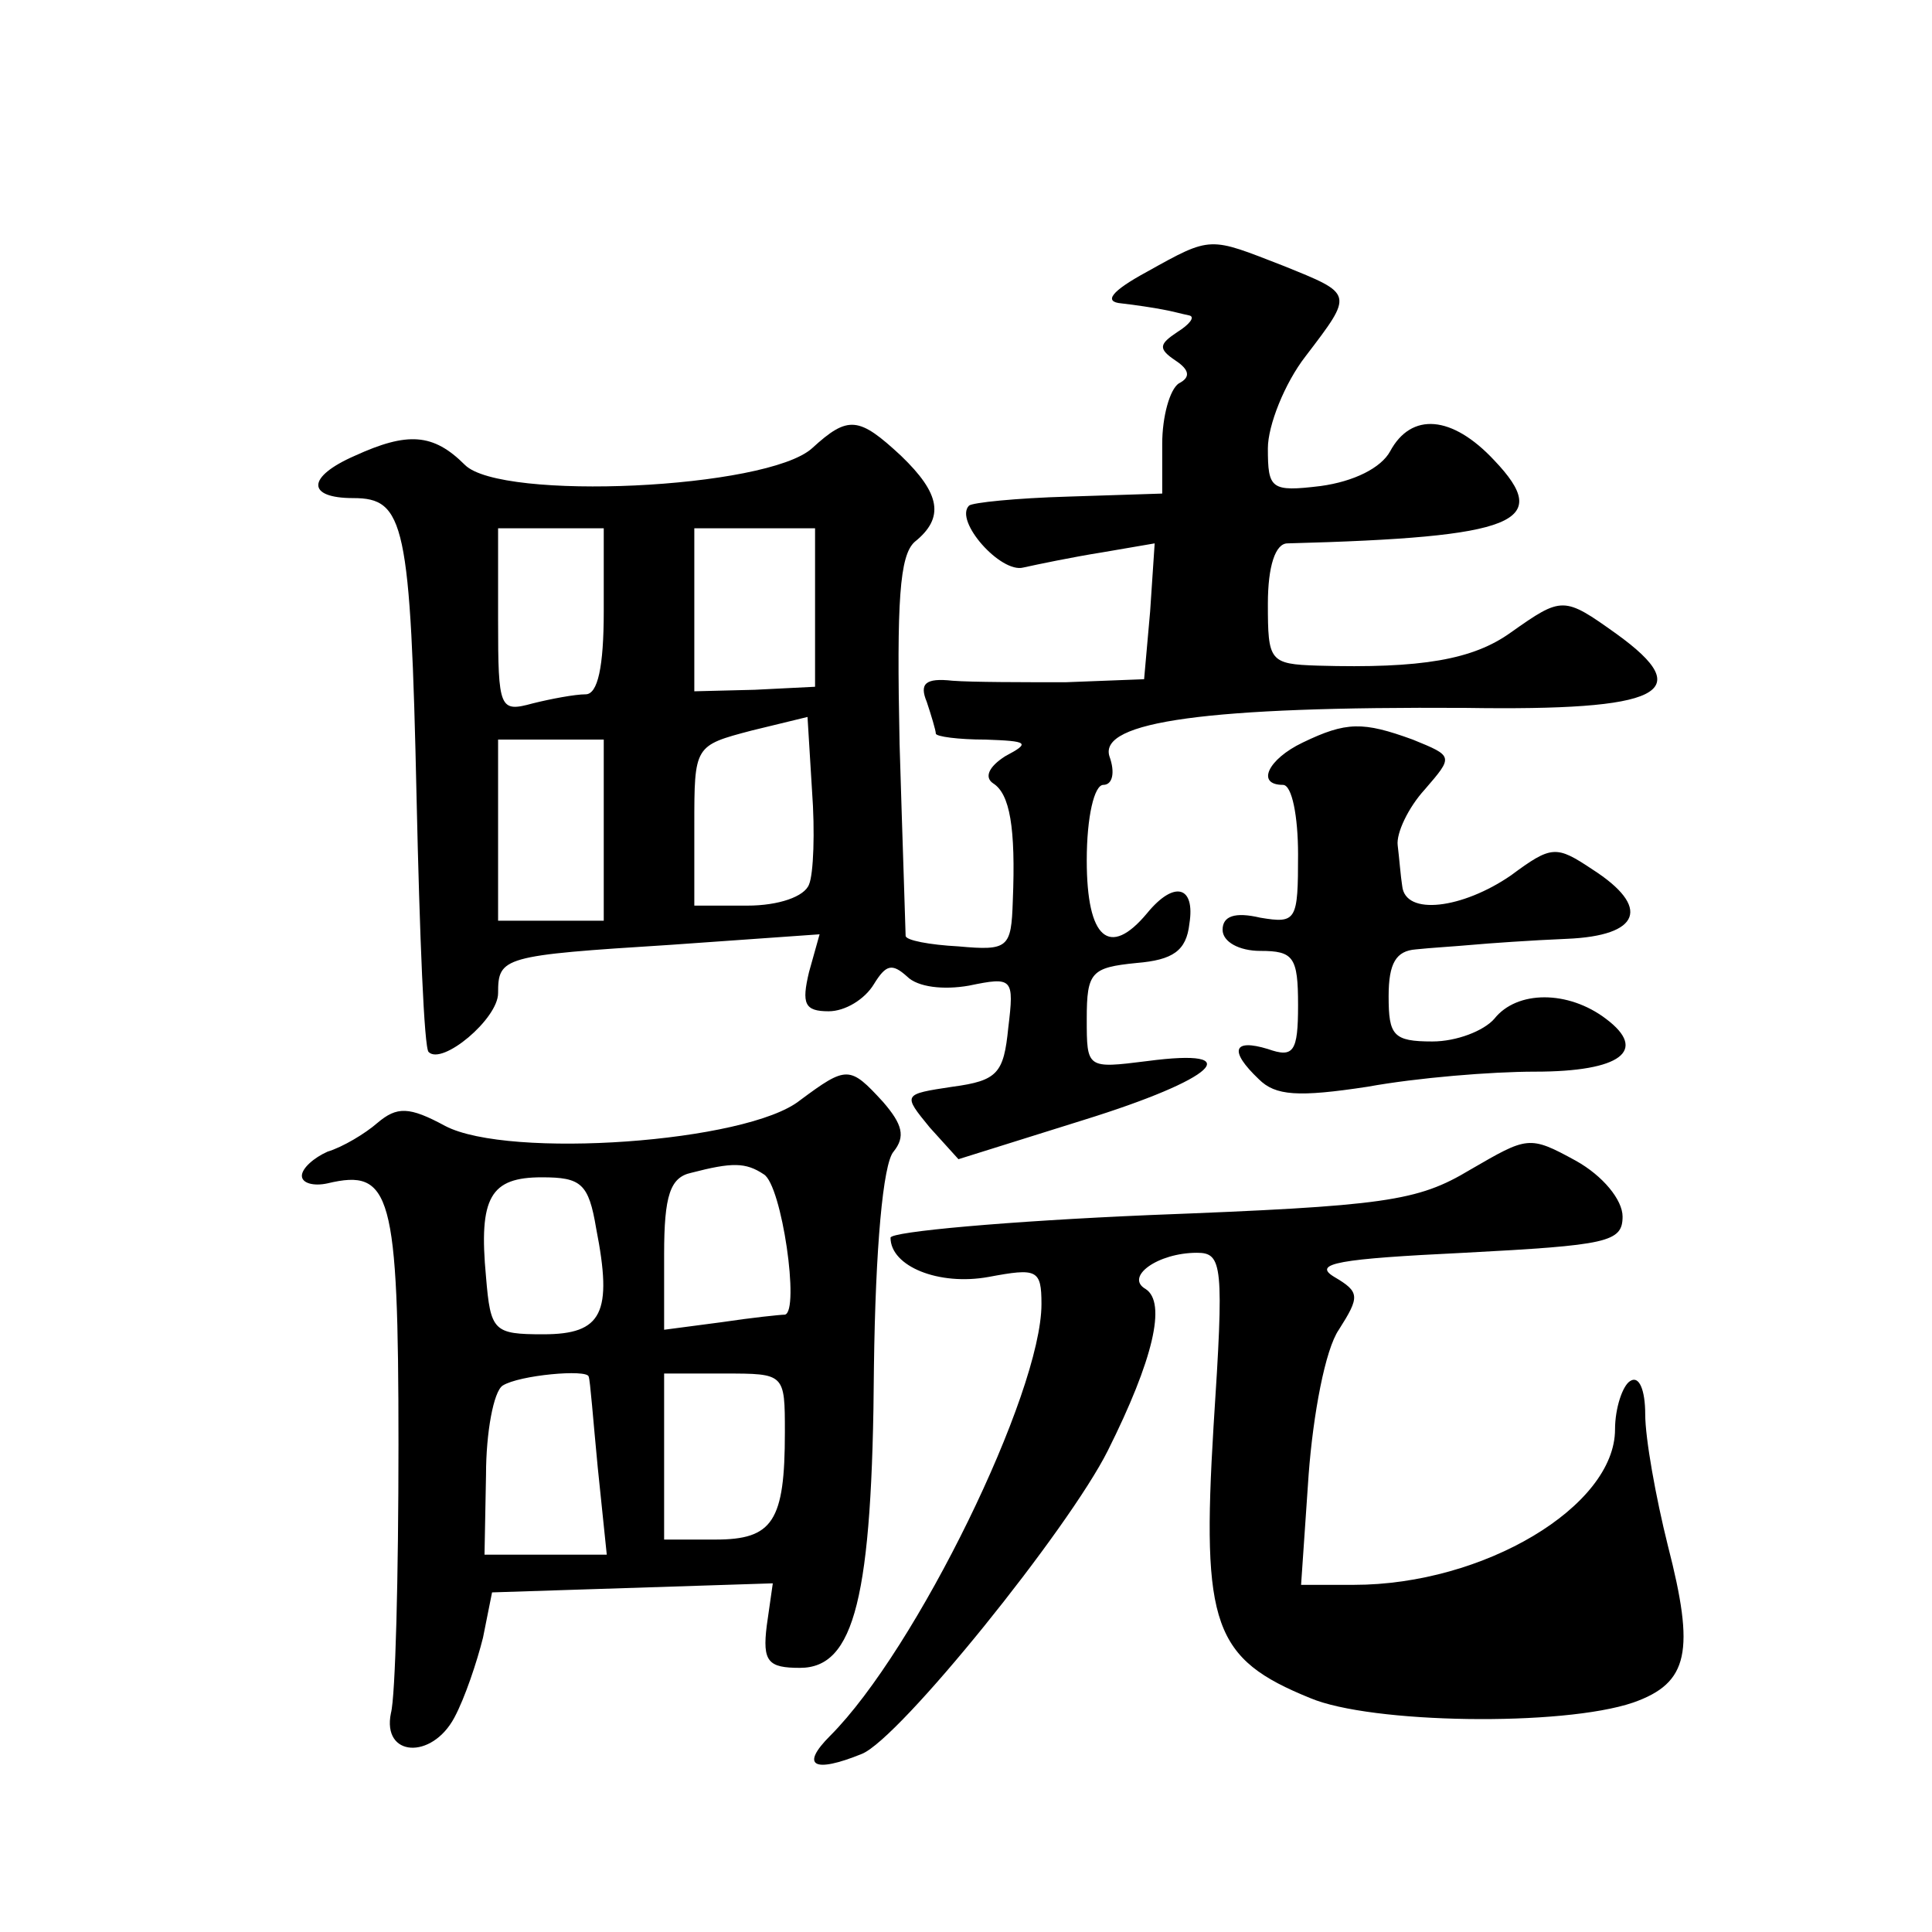
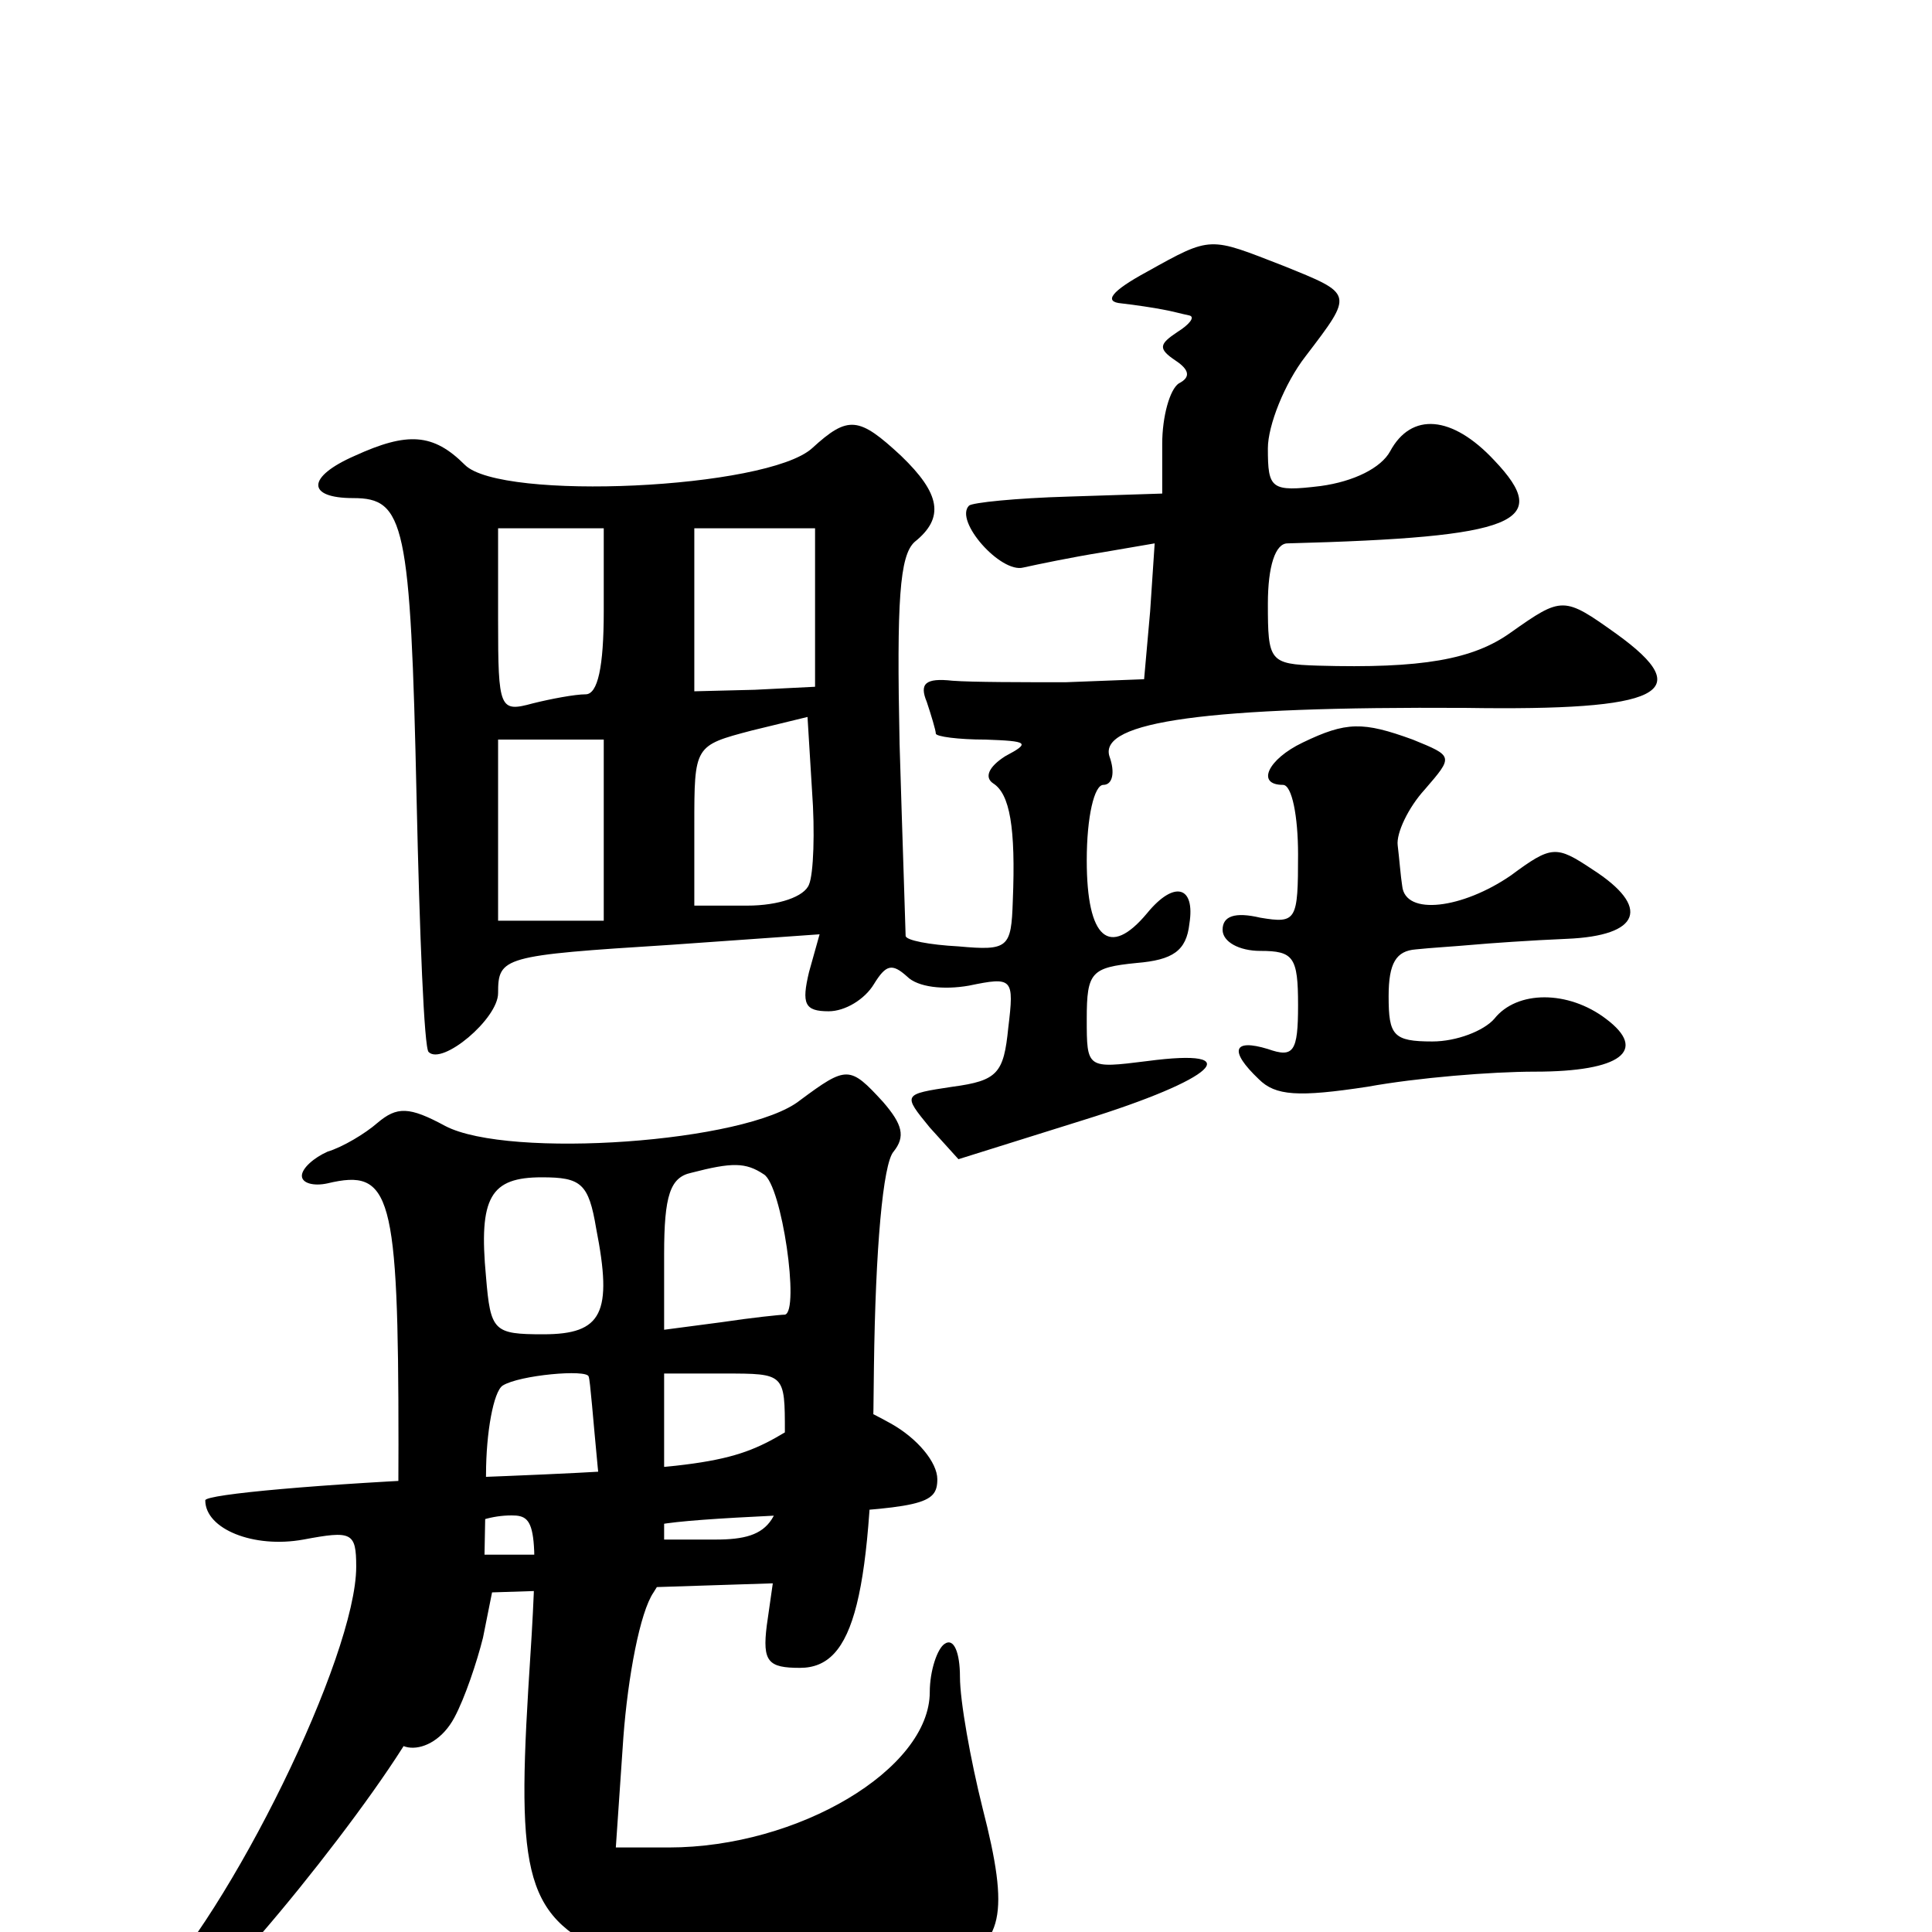
<svg xmlns="http://www.w3.org/2000/svg" version="1.0" width="128pt" height="128pt" viewBox="0 0 128 128" preserveAspectRatio="xMidYMid meet">
  <g transform="translate(0,128) scale(0.1,-0.1)" fill="#0" stroke="none">
-     <path d="M760 1100 c-24 -13 -29 -20 -17 -21 9 -1 22 -3 27 -4 6 -1 13 -3 18 -4 4 -1 0 -6 -8 -11 -12 -8 -13 -11 -1 -19 9 -6 10 -11 2 -15 -6 -4 -11 -22 -11 -40 l0 -33 -62 -2 c-35 -1 -64 -4 -66 -6 -10 -10 21 -45 36 -41 9 2 33 7 52 10 l35 6 -3 -45 -4 -45 -52 -2 c-28 0 -62 0 -75 1 -18 2 -22 -2 -17 -14 3 -9 6 -19 6 -21 0 -2 15 -4 33 -4 28 -1 30 -2 13 -11 -11 -7 -14 -14 -8 -18 11 -7 15 -29 13 -78 -1 -31 -3 -33 -36 -30 -19 1 -35 4 -35 7 0 3 -2 60 -4 127 -2 95 0 125 10 134 20 16 17 32 -9 57 -28 26 -35 27 -59 5 -30 -27 -206 -35 -230 -11 -21 21 -38 22 -73 6 -32 -14 -32 -28 -1 -28 34 0 38 -16 42 -199 2 -90 5 -166 8 -168 9 -9 46 22 46 39 0 24 3 25 114 32 l99 7 -7 -25 c-5 -21 -3 -26 13 -26 11 0 24 8 30 18 8 13 12 14 22 5 7 -7 24 -9 41 -6 29 6 30 5 26 -28 -3 -30 -7 -35 -37 -39 -33 -5 -33 -5 -15 -27 l19 -21 83 26 c87 27 110 48 42 39 -40 -5 -40 -5 -40 28 0 31 3 34 33 37 24 2 33 8 35 26 4 25 -10 29 -28 7 -25 -30 -40 -17 -40 35 0 29 5 50 11 50 6 0 8 8 4 19 -7 23 65 33 236 32 130 -2 154 10 100 49 -35 25 -36 25 -70 1 -25 -18 -59 -24 -128 -22 -32 1 -33 3 -33 41 0 25 5 40 13 40 152 4 176 14 137 55 -28 30 -55 32 -69 6 -6 -11 -24 -20 -46 -23 -33 -4 -35 -2 -35 25 0 15 11 43 25 61 32 42 32 41 -15 60 -49 19 -47 20 -90 -4z m-360 -225 c0 -37 -4 -55 -12 -55 -7 0 -23 -3 -35 -6 -22 -6 -23 -4 -23 55 l0 61 35 0 35 0 0 -55z m140 3 l0 -53 -40 -2 -40 -1 0 54 0 54 40 0 40 0 0 -52z m-4 -184 c-3 -8 -20 -14 -41 -14 l-35 0 0 53 c0 53 0 53 38 63 l37 9 3 -49 c2 -27 1 -55 -2 -62z m-136 36 l0 -60 -35 0 -35 0 0 60 0 60 35 0 35 0 0 -60z M863 788 c-23 -11 -31 -28 -13 -28 6 0 10 -21 10 -46 0 -44 -1 -46 -25 -42 -17 4 -25 1 -25 -8 0 -8 11 -14 25 -14 22 0 25 -4 25 -36 0 -31 -3 -35 -20 -29 -23 7 -26 -1 -6 -20 11 -11 26 -12 72 -5 33 6 82 10 111 10 57 0 75 14 47 35 -25 19 -59 19 -74 0 -7 -8 -25 -15 -41 -15 -26 0 -29 4 -29 30 0 22 5 30 18 31 9 1 26 2 37 3 11 1 39 3 63 4 49 2 56 21 17 46 -24 16 -27 16 -54 -4 -32 -22 -70 -27 -72 -7 -1 6 -2 19 -3 27 -1 8 7 25 18 37 19 22 19 22 -8 33 -33 12 -44 12 -73 -2z M530 551 c-35 -28 -193 -39 -235 -17 -24 13 -32 13 -45 2 -8 -7 -23 -16 -33 -19 -9 -4 -17 -11 -17 -16 0 -5 8 -7 17 -5 42 10 47 -6 47 -173 0 -87 -2 -167 -5 -178 -6 -29 27 -31 42 -3 7 13 15 37 19 53 l6 30 93 3 93 3 -4 -28 c-3 -24 1 -28 22 -28 36 0 48 46 49 199 1 79 6 135 13 143 8 10 6 18 -7 33 -22 24 -24 24 -55 1z m-24 -49 c12 -7 24 -91 14 -93 -3 0 -22 -2 -42 -5 l-38 -5 0 50 c0 39 4 51 18 54 27 7 36 7 48 -1z m-111 -36 c11 -56 4 -70 -35 -70 -33 0 -35 2 -38 38 -5 53 3 66 37 66 26 0 31 -4 36 -34z m-5 -98 c1 -2 3 -29 6 -60 l6 -58 -40 0 -41 0 1 53 c0 28 5 55 11 59 11 7 56 11 57 6z m130 -37 c0 -59 -8 -71 -46 -71 l-34 0 0 55 0 55 40 0 c40 0 40 0 40 -39z M974 505 c-35 -21 -56 -24 -212 -30 -94 -4 -172 -11 -172 -15 0 -19 32 -32 65 -26 32 6 35 5 35 -18 0 -59 -83 -229 -140 -286 -20 -20 -11 -25 21 -12 25 10 137 149 163 201 30 60 39 98 25 107 -14 8 8 24 34 24 17 0 18 -8 11 -115 -8 -132 0 -154 64 -180 40 -17 167 -19 214 -3 37 13 41 34 23 104 -8 32 -15 71 -15 87 0 16 -4 26 -10 22 -5 -3 -10 -18 -10 -32 0 -51 -87 -103 -173 -103 l-35 0 5 73 c3 40 11 83 20 96 14 22 14 25 -3 35 -15 9 3 12 86 16 95 5 105 7 105 24 0 11 -13 27 -31 37 -31 17 -32 16 -70 -6z" />
+     <path d="M760 1100 c-24 -13 -29 -20 -17 -21 9 -1 22 -3 27 -4 6 -1 13 -3 18 -4 4 -1 0 -6 -8 -11 -12 -8 -13 -11 -1 -19 9 -6 10 -11 2 -15 -6 -4 -11 -22 -11 -40 l0 -33 -62 -2 c-35 -1 -64 -4 -66 -6 -10 -10 21 -45 36 -41 9 2 33 7 52 10 l35 6 -3 -45 -4 -45 -52 -2 c-28 0 -62 0 -75 1 -18 2 -22 -2 -17 -14 3 -9 6 -19 6 -21 0 -2 15 -4 33 -4 28 -1 30 -2 13 -11 -11 -7 -14 -14 -8 -18 11 -7 15 -29 13 -78 -1 -31 -3 -33 -36 -30 -19 1 -35 4 -35 7 0 3 -2 60 -4 127 -2 95 0 125 10 134 20 16 17 32 -9 57 -28 26 -35 27 -59 5 -30 -27 -206 -35 -230 -11 -21 21 -38 22 -73 6 -32 -14 -32 -28 -1 -28 34 0 38 -16 42 -199 2 -90 5 -166 8 -168 9 -9 46 22 46 39 0 24 3 25 114 32 l99 7 -7 -25 c-5 -21 -3 -26 13 -26 11 0 24 8 30 18 8 13 12 14 22 5 7 -7 24 -9 41 -6 29 6 30 5 26 -28 -3 -30 -7 -35 -37 -39 -33 -5 -33 -5 -15 -27 l19 -21 83 26 c87 27 110 48 42 39 -40 -5 -40 -5 -40 28 0 31 3 34 33 37 24 2 33 8 35 26 4 25 -10 29 -28 7 -25 -30 -40 -17 -40 35 0 29 5 50 11 50 6 0 8 8 4 19 -7 23 65 33 236 32 130 -2 154 10 100 49 -35 25 -36 25 -70 1 -25 -18 -59 -24 -128 -22 -32 1 -33 3 -33 41 0 25 5 40 13 40 152 4 176 14 137 55 -28 30 -55 32 -69 6 -6 -11 -24 -20 -46 -23 -33 -4 -35 -2 -35 25 0 15 11 43 25 61 32 42 32 41 -15 60 -49 19 -47 20 -90 -4z m-360 -225 c0 -37 -4 -55 -12 -55 -7 0 -23 -3 -35 -6 -22 -6 -23 -4 -23 55 l0 61 35 0 35 0 0 -55z m140 3 l0 -53 -40 -2 -40 -1 0 54 0 54 40 0 40 0 0 -52z m-4 -184 c-3 -8 -20 -14 -41 -14 l-35 0 0 53 c0 53 0 53 38 63 l37 9 3 -49 c2 -27 1 -55 -2 -62z m-136 36 l0 -60 -35 0 -35 0 0 60 0 60 35 0 35 0 0 -60z M863 788 c-23 -11 -31 -28 -13 -28 6 0 10 -21 10 -46 0 -44 -1 -46 -25 -42 -17 4 -25 1 -25 -8 0 -8 11 -14 25 -14 22 0 25 -4 25 -36 0 -31 -3 -35 -20 -29 -23 7 -26 -1 -6 -20 11 -11 26 -12 72 -5 33 6 82 10 111 10 57 0 75 14 47 35 -25 19 -59 19 -74 0 -7 -8 -25 -15 -41 -15 -26 0 -29 4 -29 30 0 22 5 30 18 31 9 1 26 2 37 3 11 1 39 3 63 4 49 2 56 21 17 46 -24 16 -27 16 -54 -4 -32 -22 -70 -27 -72 -7 -1 6 -2 19 -3 27 -1 8 7 25 18 37 19 22 19 22 -8 33 -33 12 -44 12 -73 -2z M530 551 c-35 -28 -193 -39 -235 -17 -24 13 -32 13 -45 2 -8 -7 -23 -16 -33 -19 -9 -4 -17 -11 -17 -16 0 -5 8 -7 17 -5 42 10 47 -6 47 -173 0 -87 -2 -167 -5 -178 -6 -29 27 -31 42 -3 7 13 15 37 19 53 l6 30 93 3 93 3 -4 -28 c-3 -24 1 -28 22 -28 36 0 48 46 49 199 1 79 6 135 13 143 8 10 6 18 -7 33 -22 24 -24 24 -55 1z m-24 -49 c12 -7 24 -91 14 -93 -3 0 -22 -2 -42 -5 l-38 -5 0 50 c0 39 4 51 18 54 27 7 36 7 48 -1z m-111 -36 c11 -56 4 -70 -35 -70 -33 0 -35 2 -38 38 -5 53 3 66 37 66 26 0 31 -4 36 -34z m-5 -98 c1 -2 3 -29 6 -60 l6 -58 -40 0 -41 0 1 53 c0 28 5 55 11 59 11 7 56 11 57 6z m130 -37 c0 -59 -8 -71 -46 -71 l-34 0 0 55 0 55 40 0 c40 0 40 0 40 -39z c-35 -21 -56 -24 -212 -30 -94 -4 -172 -11 -172 -15 0 -19 32 -32 65 -26 32 6 35 5 35 -18 0 -59 -83 -229 -140 -286 -20 -20 -11 -25 21 -12 25 10 137 149 163 201 30 60 39 98 25 107 -14 8 8 24 34 24 17 0 18 -8 11 -115 -8 -132 0 -154 64 -180 40 -17 167 -19 214 -3 37 13 41 34 23 104 -8 32 -15 71 -15 87 0 16 -4 26 -10 22 -5 -3 -10 -18 -10 -32 0 -51 -87 -103 -173 -103 l-35 0 5 73 c3 40 11 83 20 96 14 22 14 25 -3 35 -15 9 3 12 86 16 95 5 105 7 105 24 0 11 -13 27 -31 37 -31 17 -32 16 -70 -6z" />
  </g>
</svg>